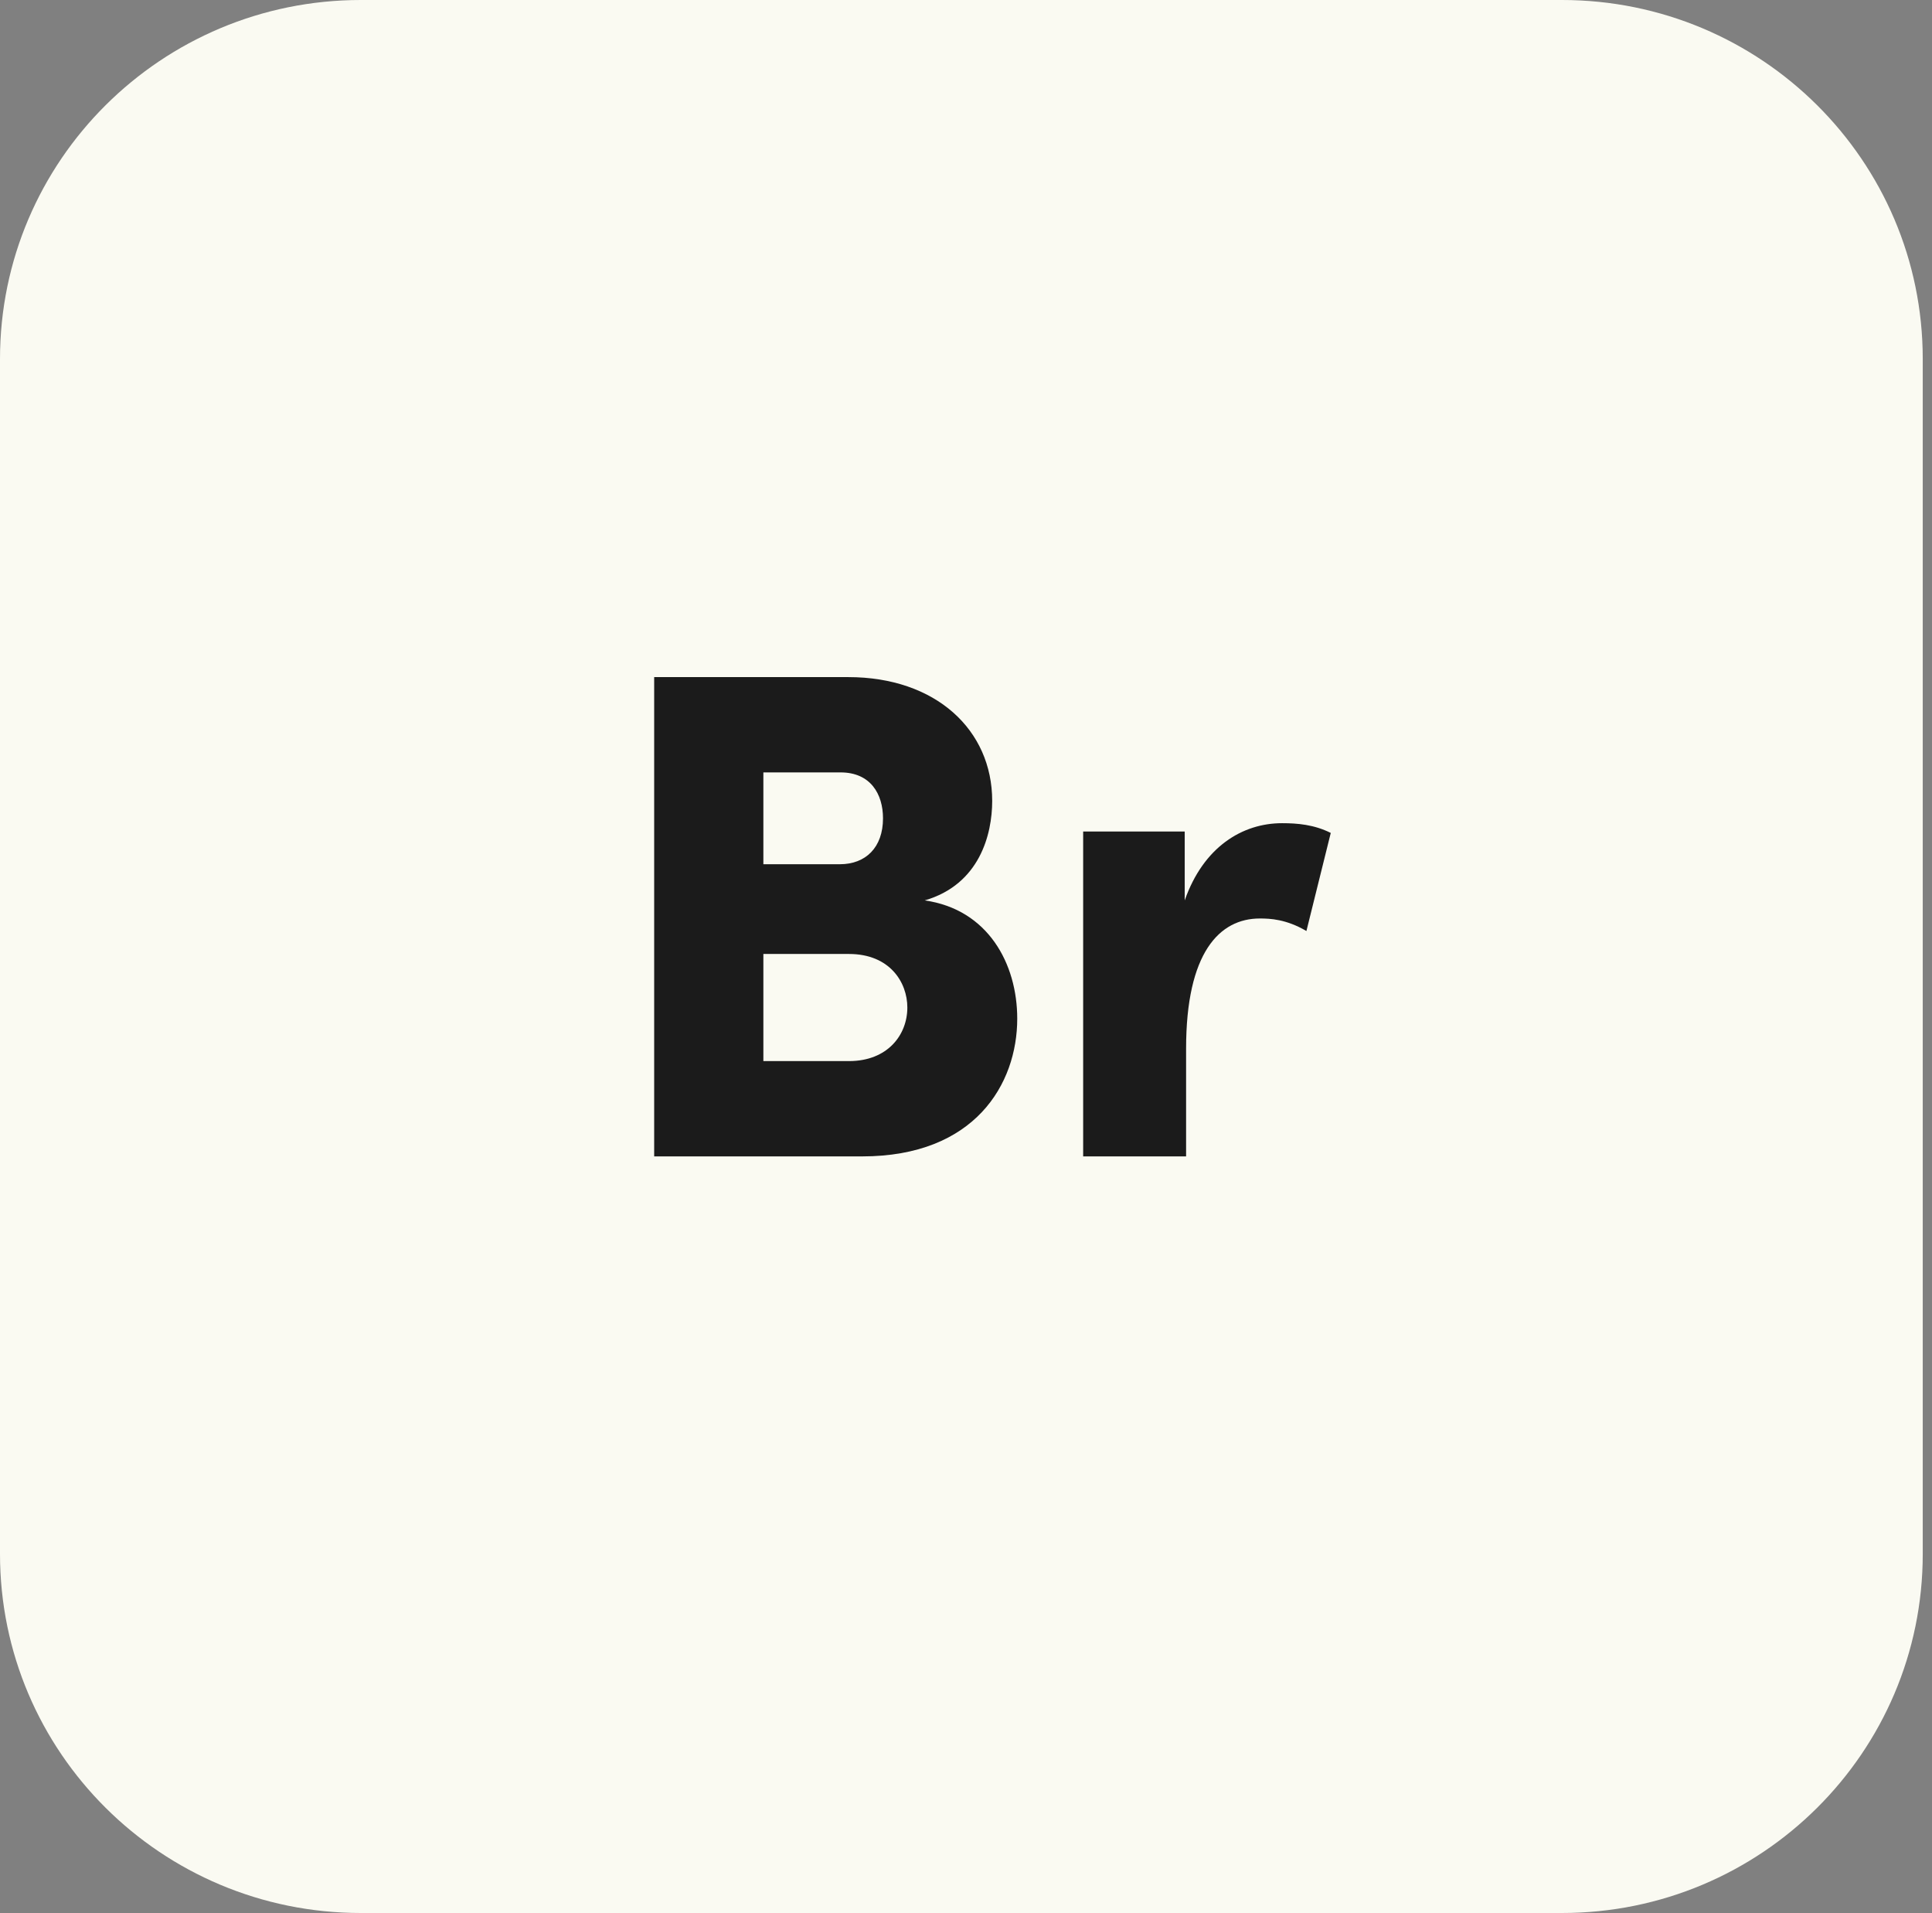
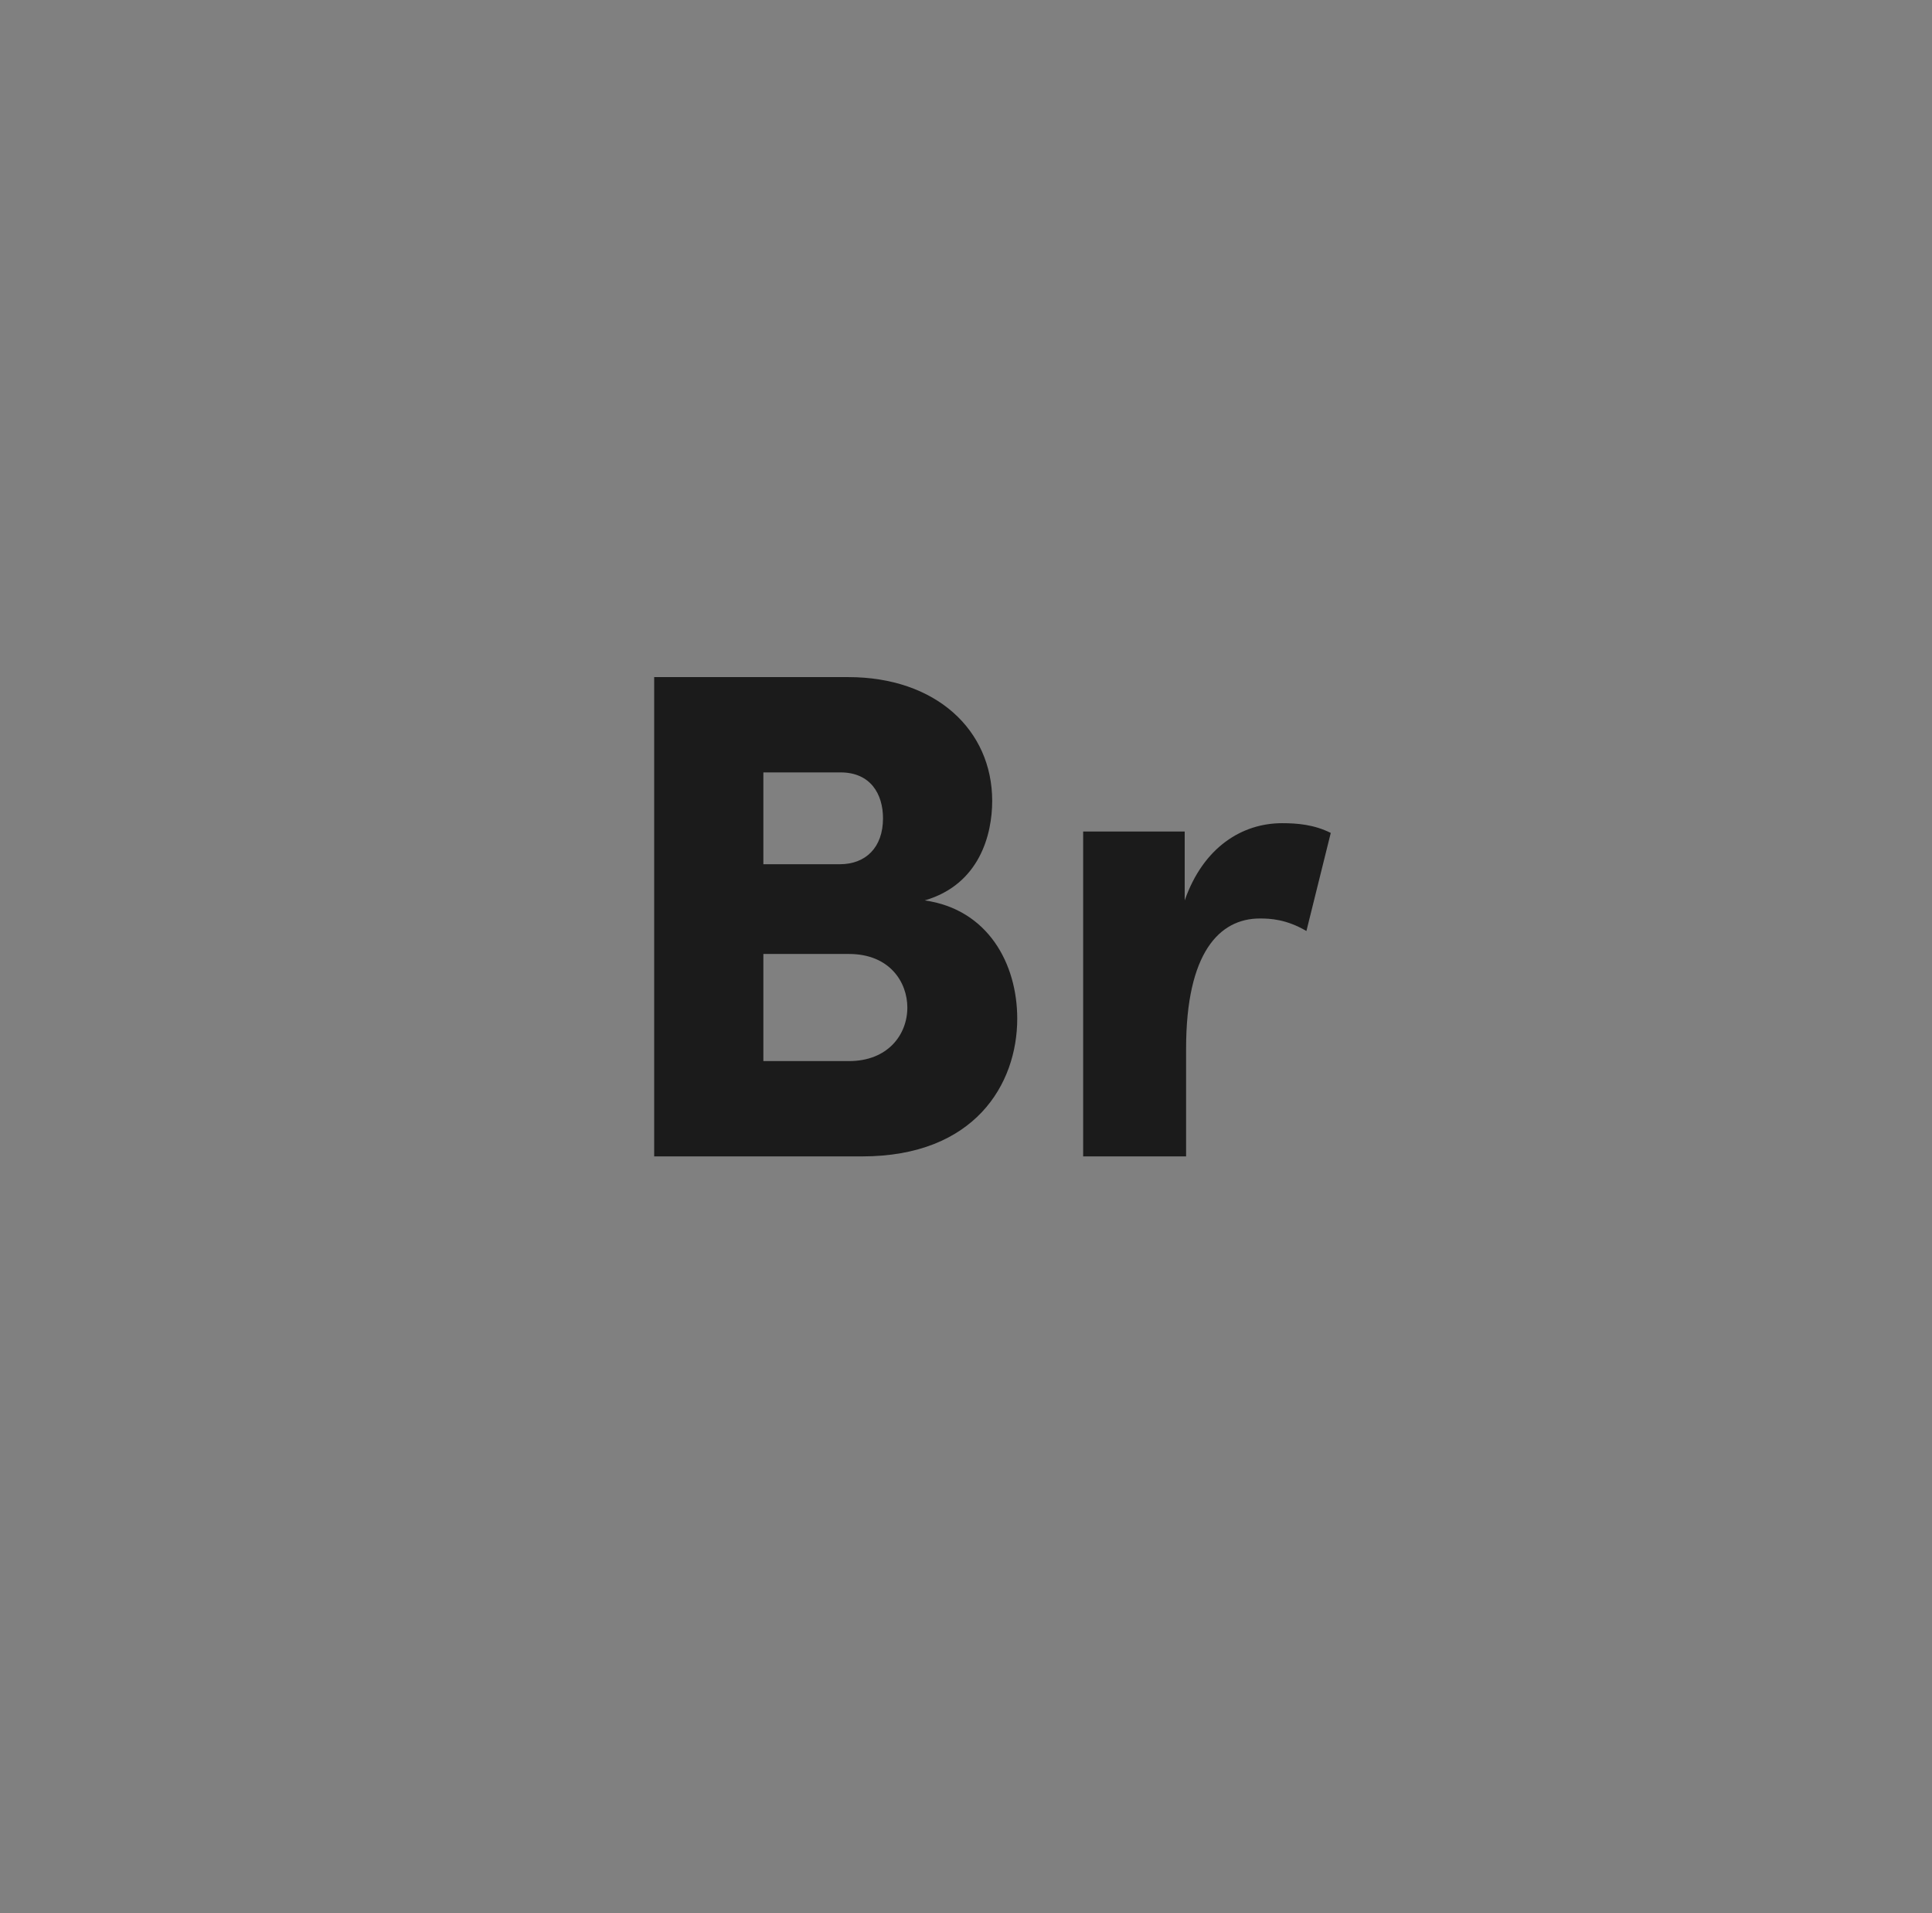
<svg xmlns="http://www.w3.org/2000/svg" width="100" height="99" viewBox="0 0 100 99" fill="none">
  <rect x="0" y="0" width="100" height="99" fill="#808080" stroke="none" />
-   <path d="M80.846 0H18.675C8.361 0 0 8.317 0 18.577V80.423C0 90.683 8.361 99 18.675 99H80.846C91.16 99 99.521 90.683 99.521 80.423V18.577C99.521 8.317 91.16 0 80.846 0Z" fill="#FAFAF2" />
  <path d="M47.864 46.597C51.14 47.065 52.652 49.873 52.652 52.717C52.652 56.101 50.456 59.845 44.624 59.845H33.86V35.041H43.904C48.44 35.041 51.356 37.777 51.356 41.449C51.356 43.177 50.708 45.769 47.864 46.597ZM45.704 42.349C45.704 41.089 45.056 39.973 43.508 39.973H39.512V44.725H43.472C44.804 44.725 45.704 43.861 45.704 42.349ZM39.512 54.913H43.94C45.956 54.913 46.964 53.545 46.964 52.141C46.964 50.845 46.064 49.369 43.94 49.369H39.512V54.913ZM66.36 42.601C67.152 42.601 68.016 42.673 68.88 43.105L67.62 48.181C66.576 47.569 65.748 47.533 65.208 47.533C63.12 47.533 61.392 49.297 61.392 54.265V59.845H56.064V43.033H61.32V46.597C62.292 43.825 64.308 42.601 66.36 42.601Z" fill="#1B1B1B" />
</svg>